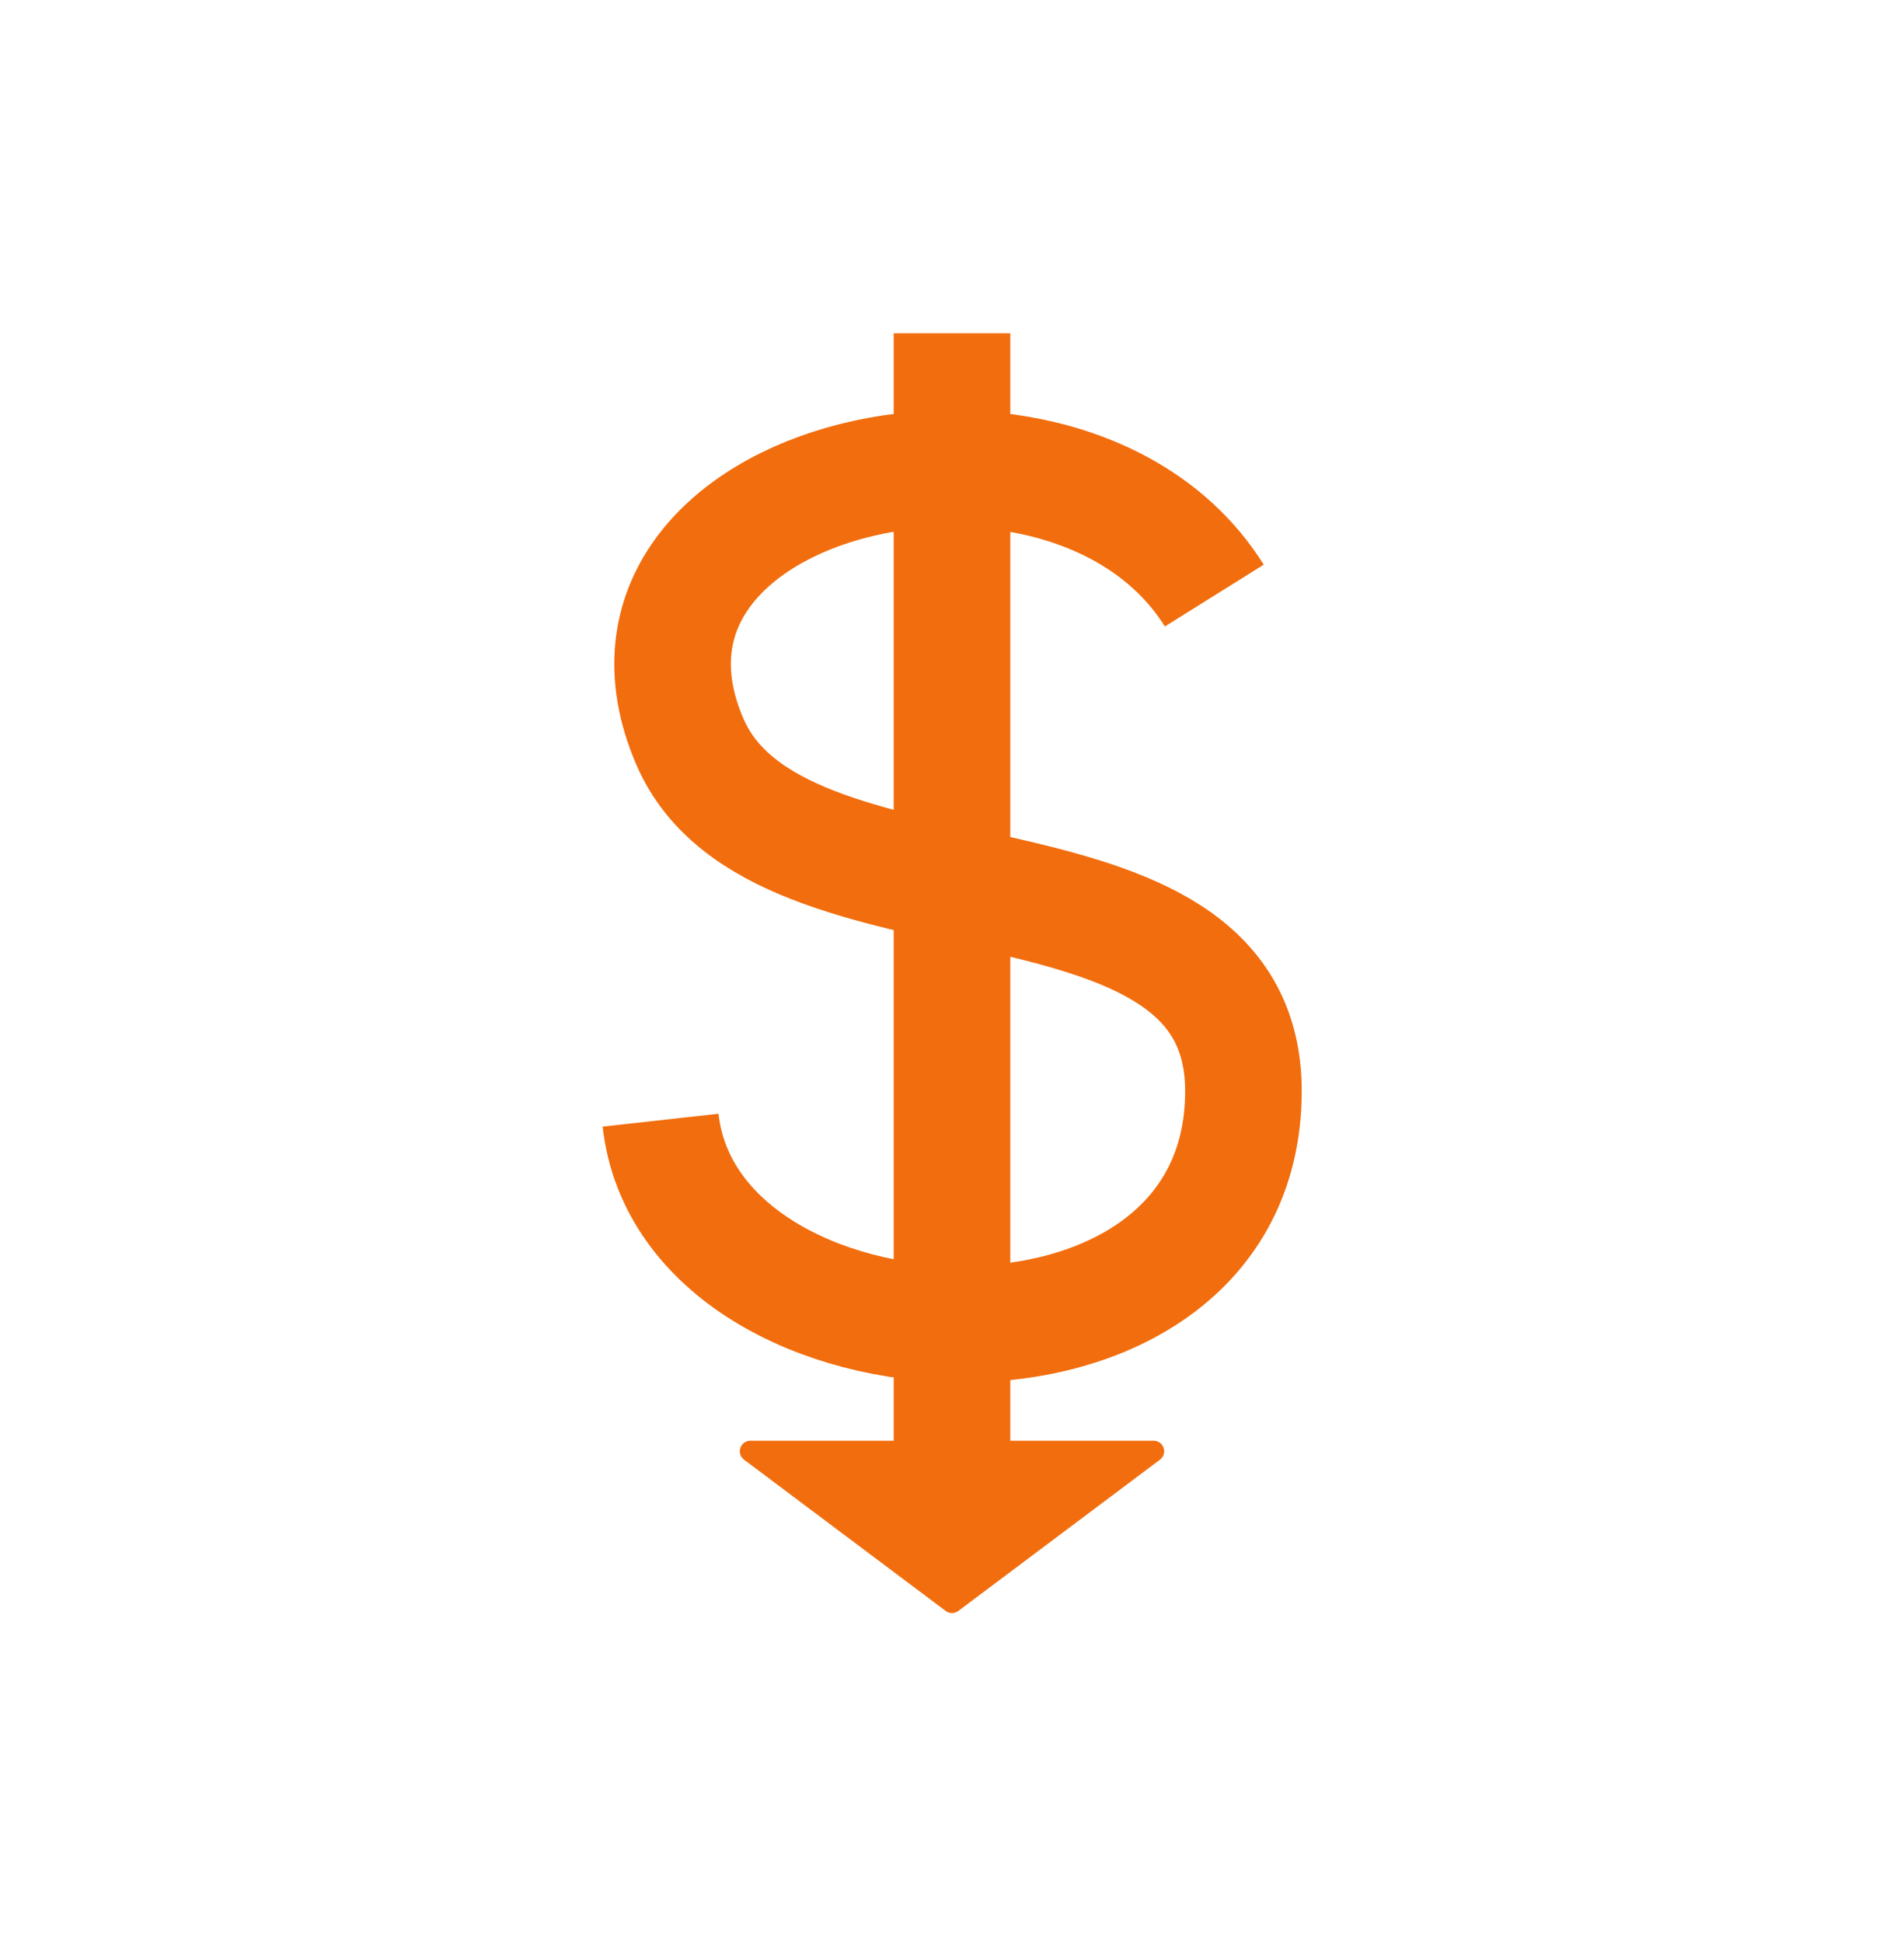
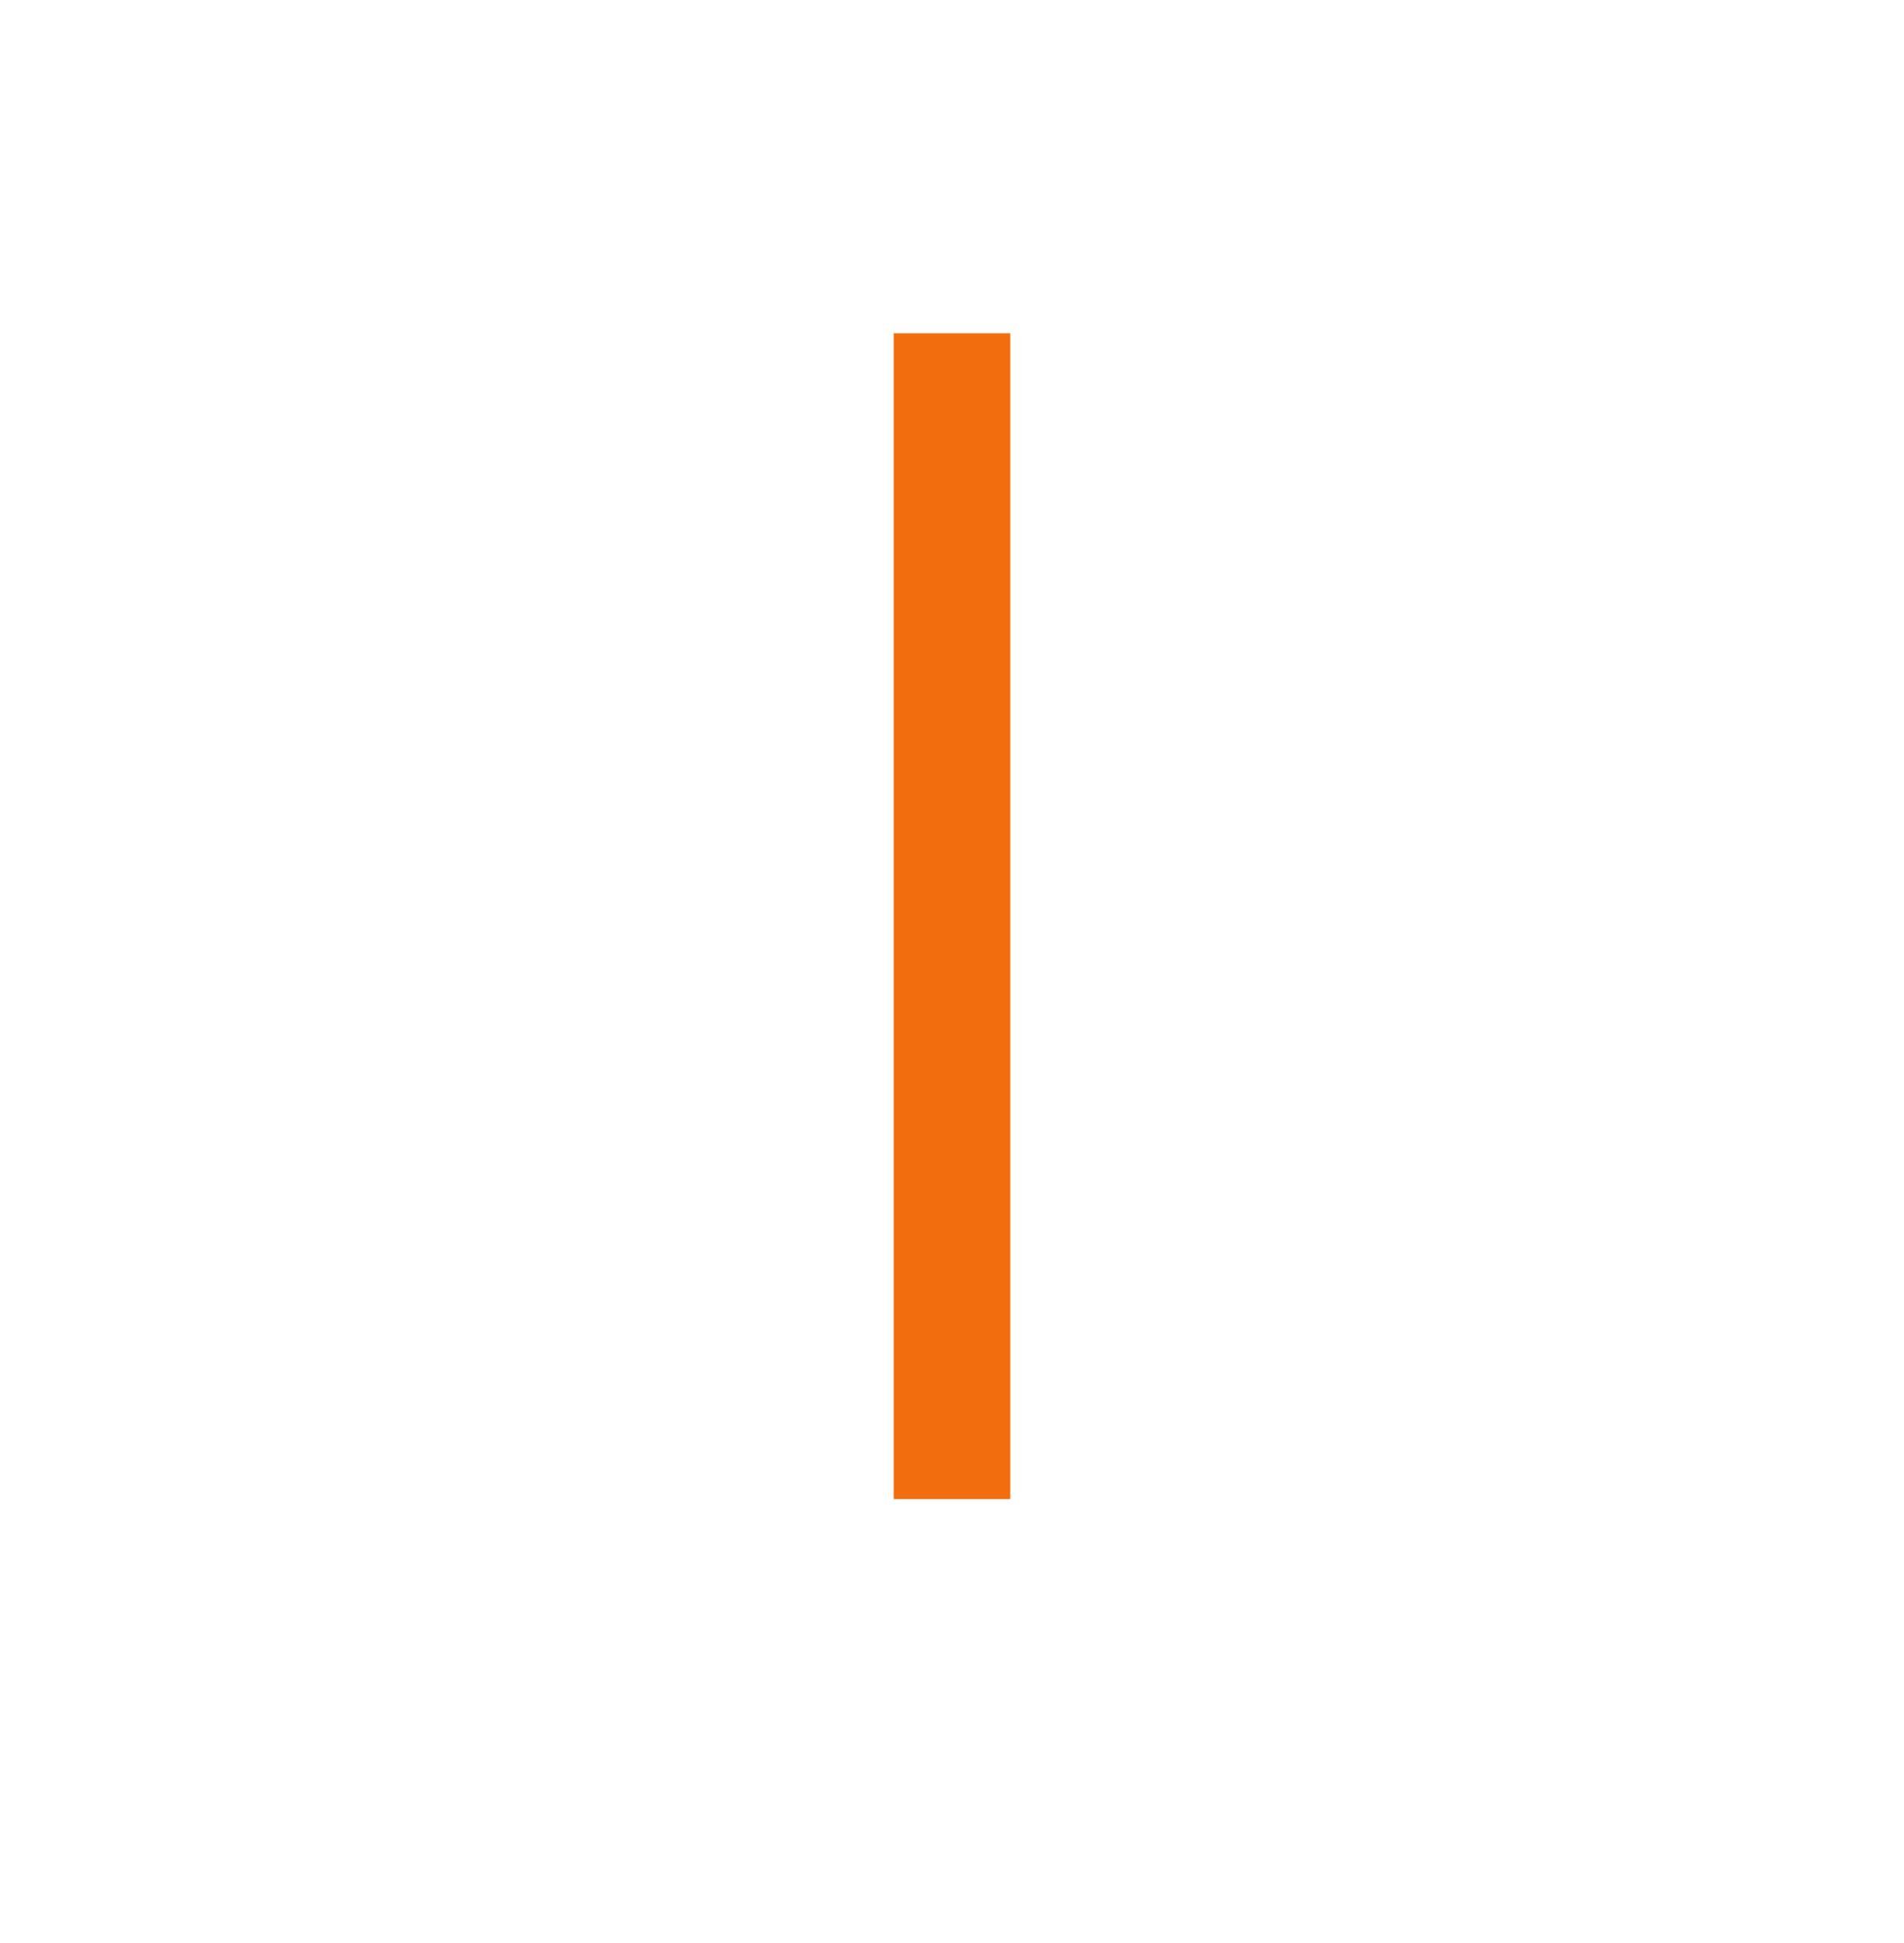
<svg xmlns="http://www.w3.org/2000/svg" width="49" height="50" viewBox="0 0 49 50" fill="none">
  <g clip-path="url(#clip0_712:6896)">
-     <path d="M29.69 37.076H19.31C19.05 37.076 18.94 37.407 19.148 37.562L24.338 41.455C24.434 41.527 24.566 41.527 24.662 41.455L29.852 37.562C30.06 37.407 29.95 37.076 29.69 37.076Z" fill="#F26D0D" />
    <rect x="23" y="8.576" width="3" height="30" fill="#F26D0D" />
-     <path d="M31.25 15.326C27.5 9.326 14.796 12.182 17.75 19.076C20 24.326 32 21.326 32 28.076C32 36.326 17.75 35.576 17 28.826" stroke="#F26D0D" stroke-width="3" />
  </g>
  <defs>
    <clipPath id="clip0_712:6896">
      <rect width="49" height="49" fill="white" transform="translate(0 0.788)" />
    </clipPath>
  </defs>
</svg>